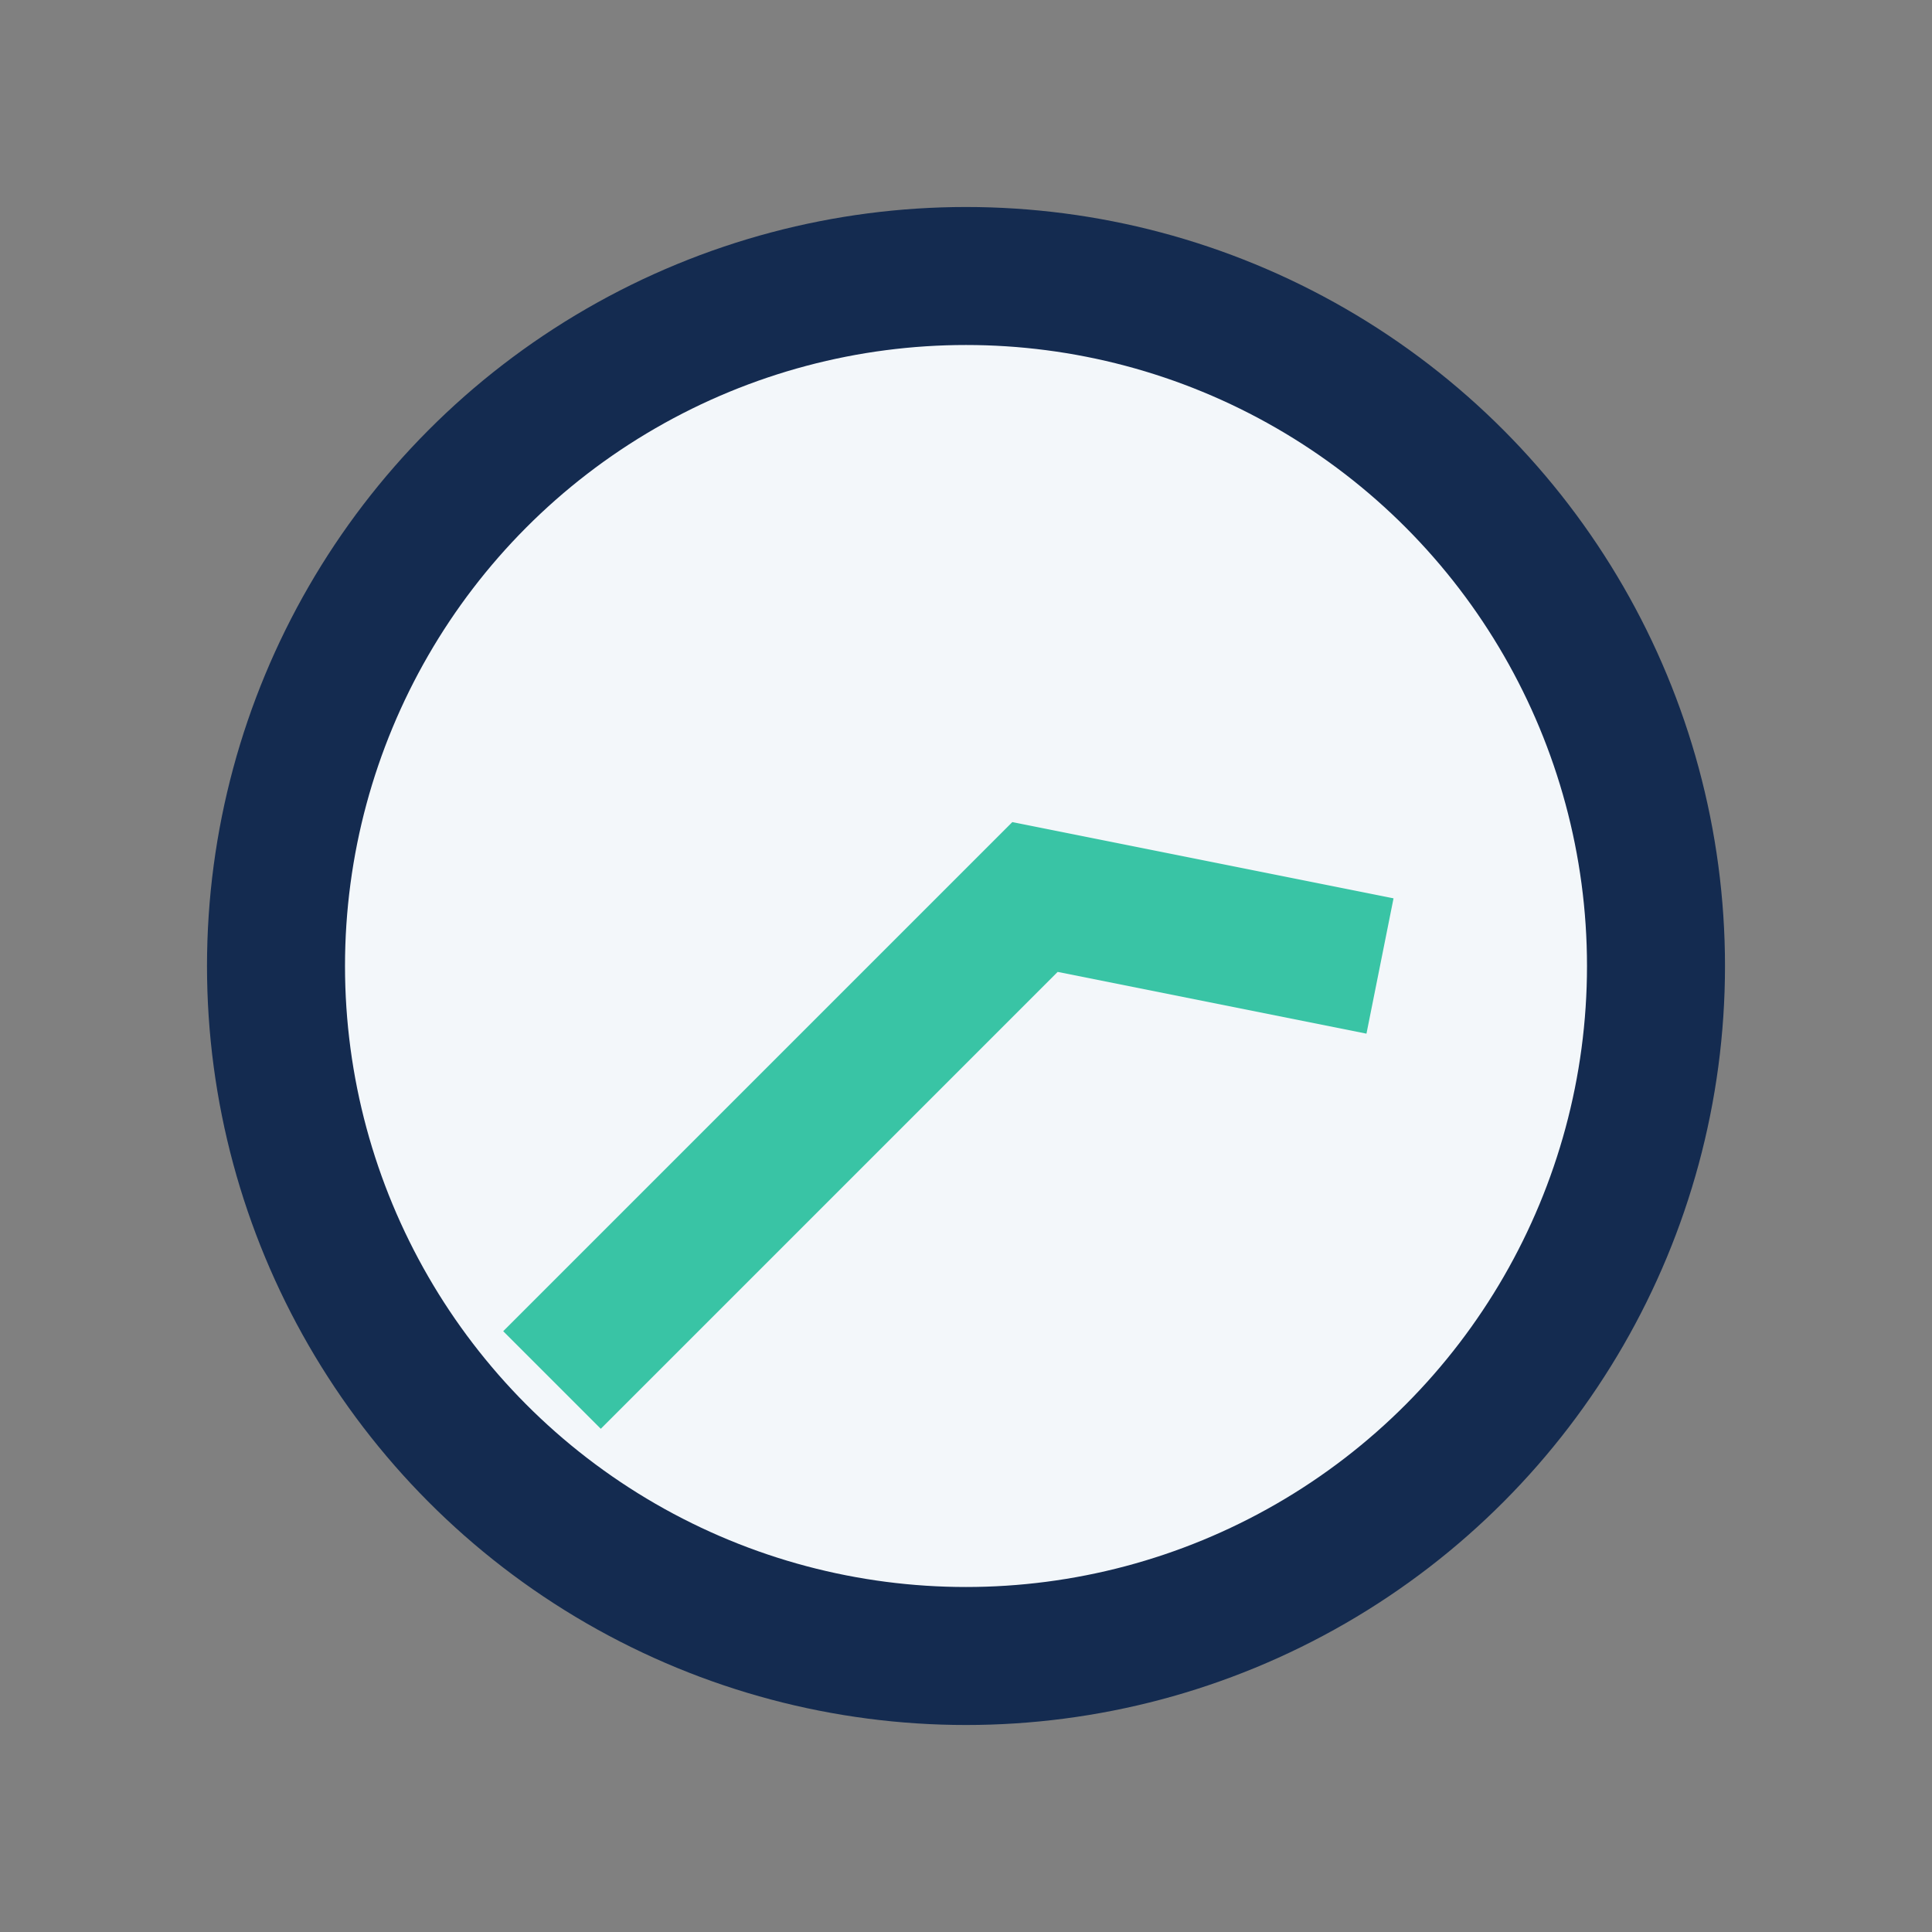
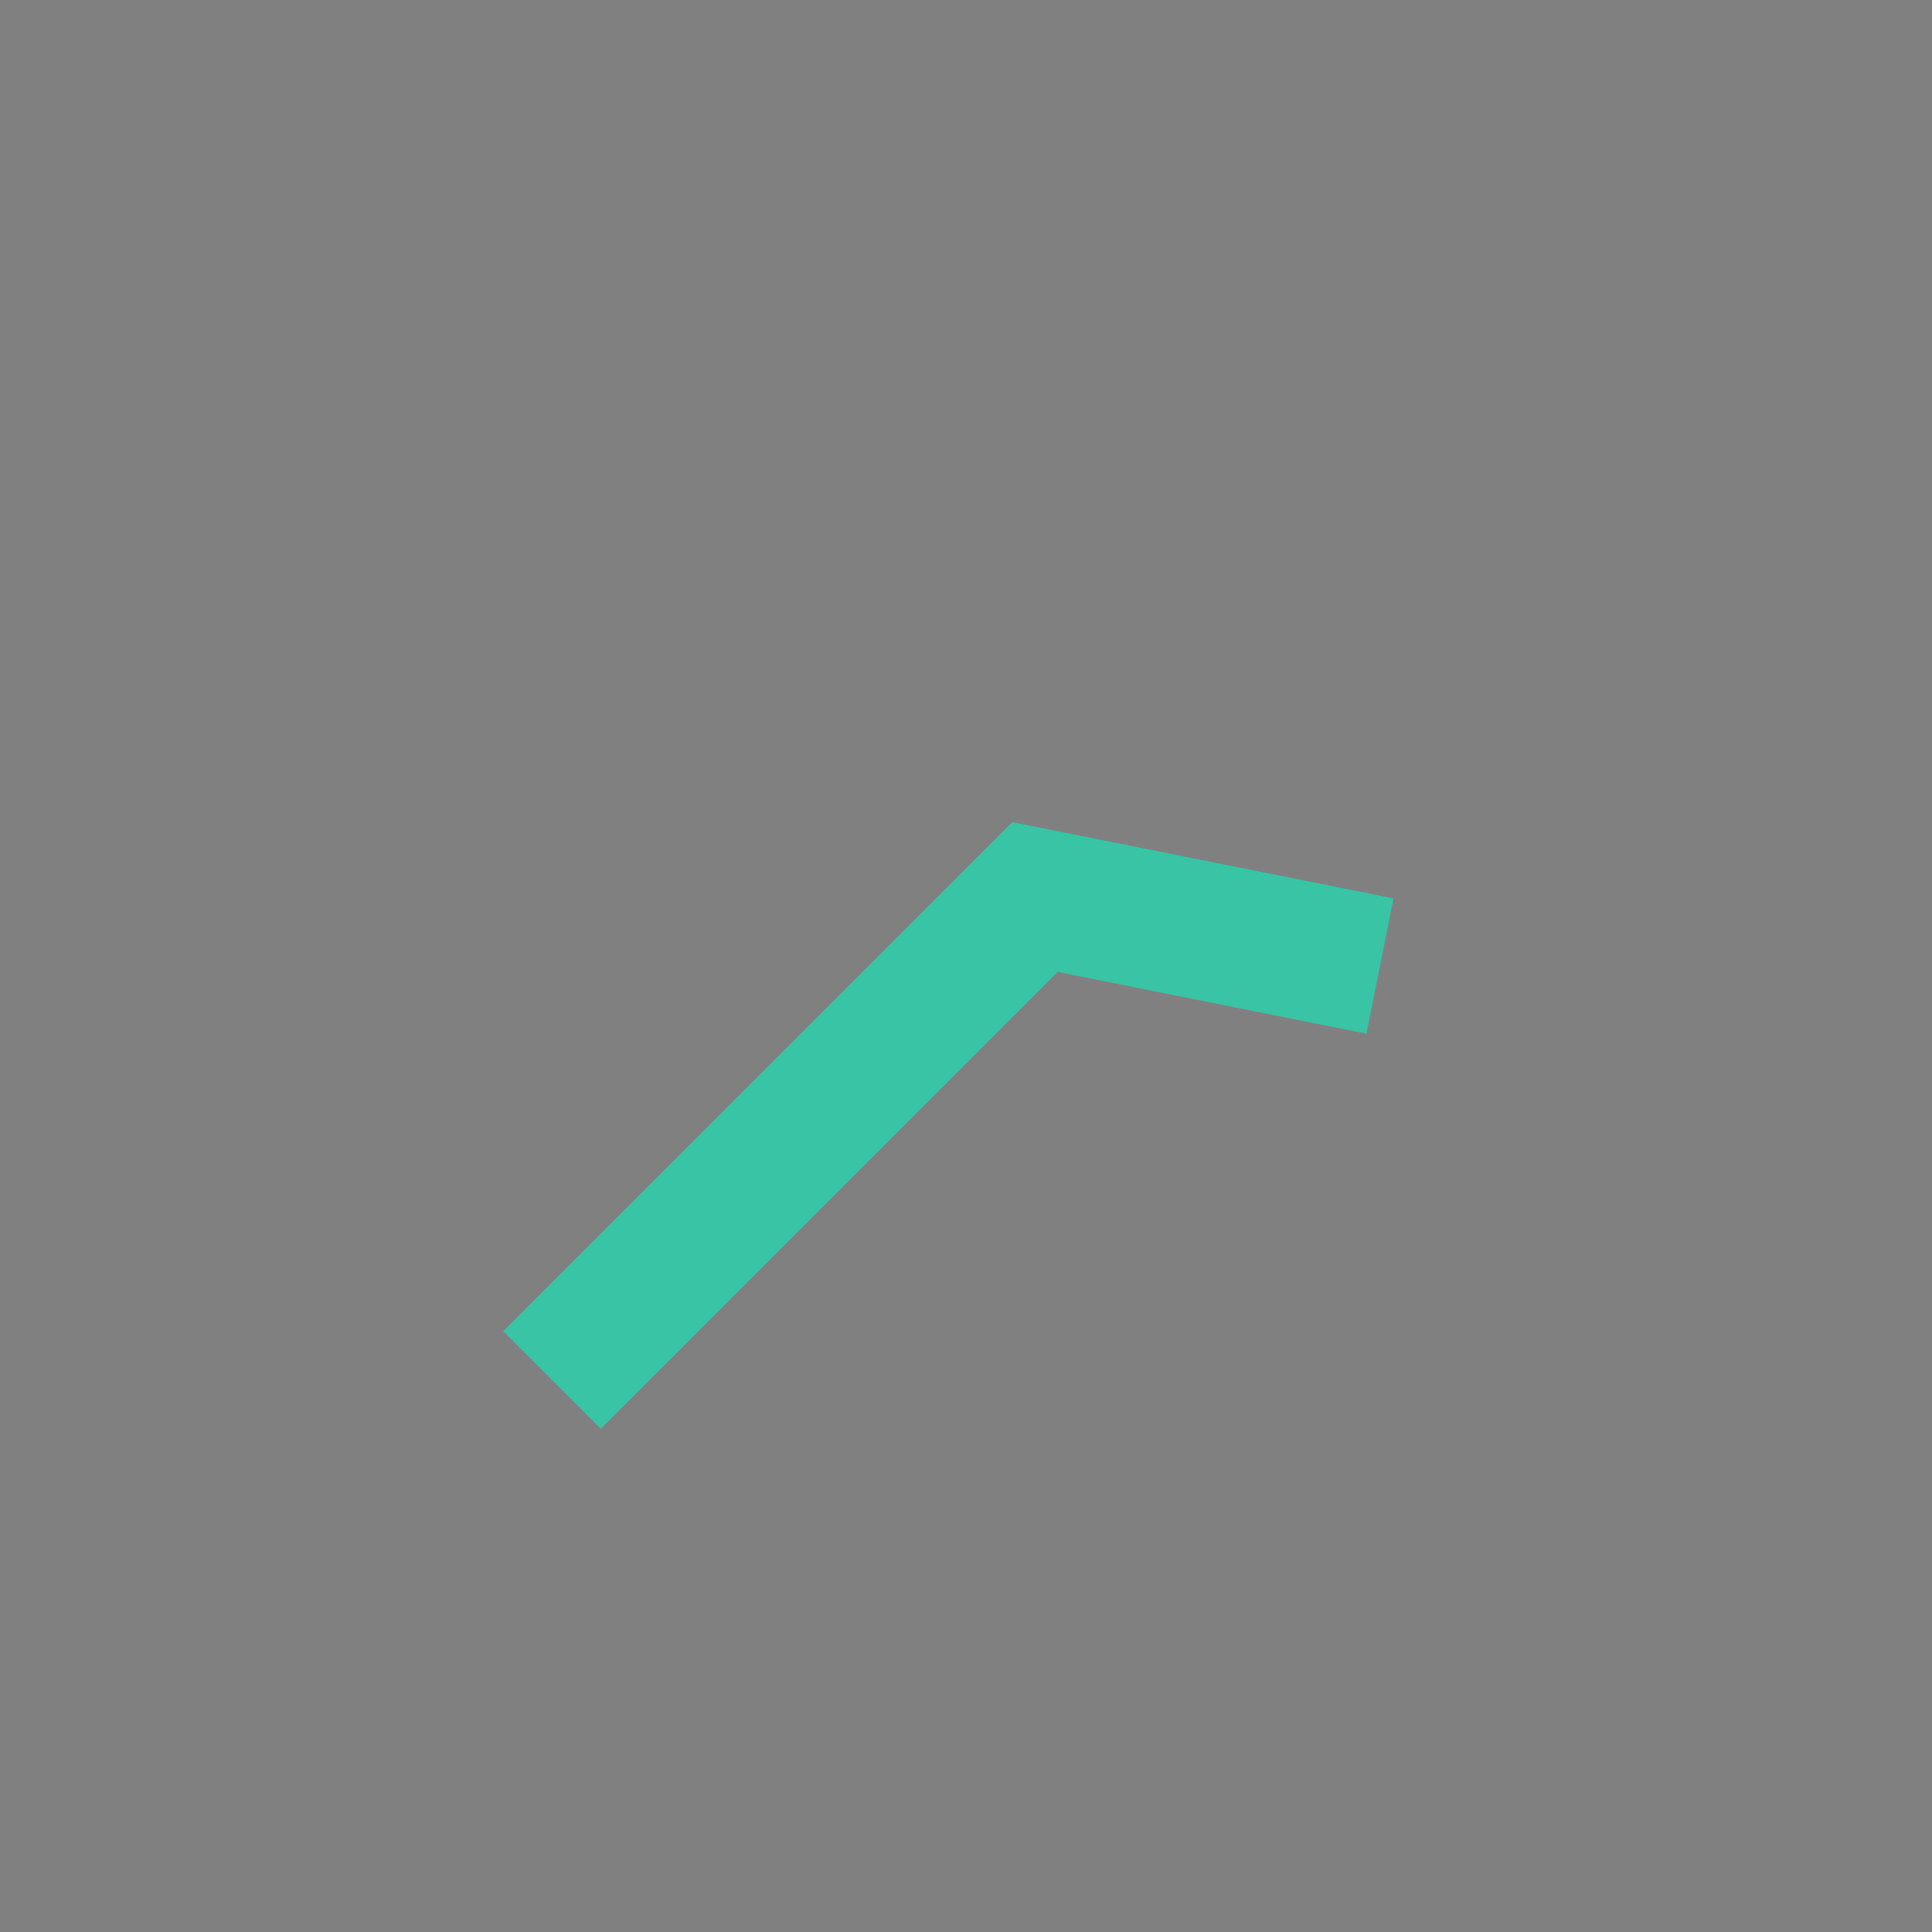
<svg xmlns="http://www.w3.org/2000/svg" width="28" height="28" viewBox="0 0 28 28">
  <rect x="0" y="0" width="28" height="28" fill="#808080" stroke="none" />
-   <circle cx="14" cy="14" r="10" fill="#F3F7FA" stroke="#142B50" stroke-width="2" />
  <path d="M8 20l7-7 5 1" stroke="#39C4A5" stroke-width="2" fill="none" />
</svg>